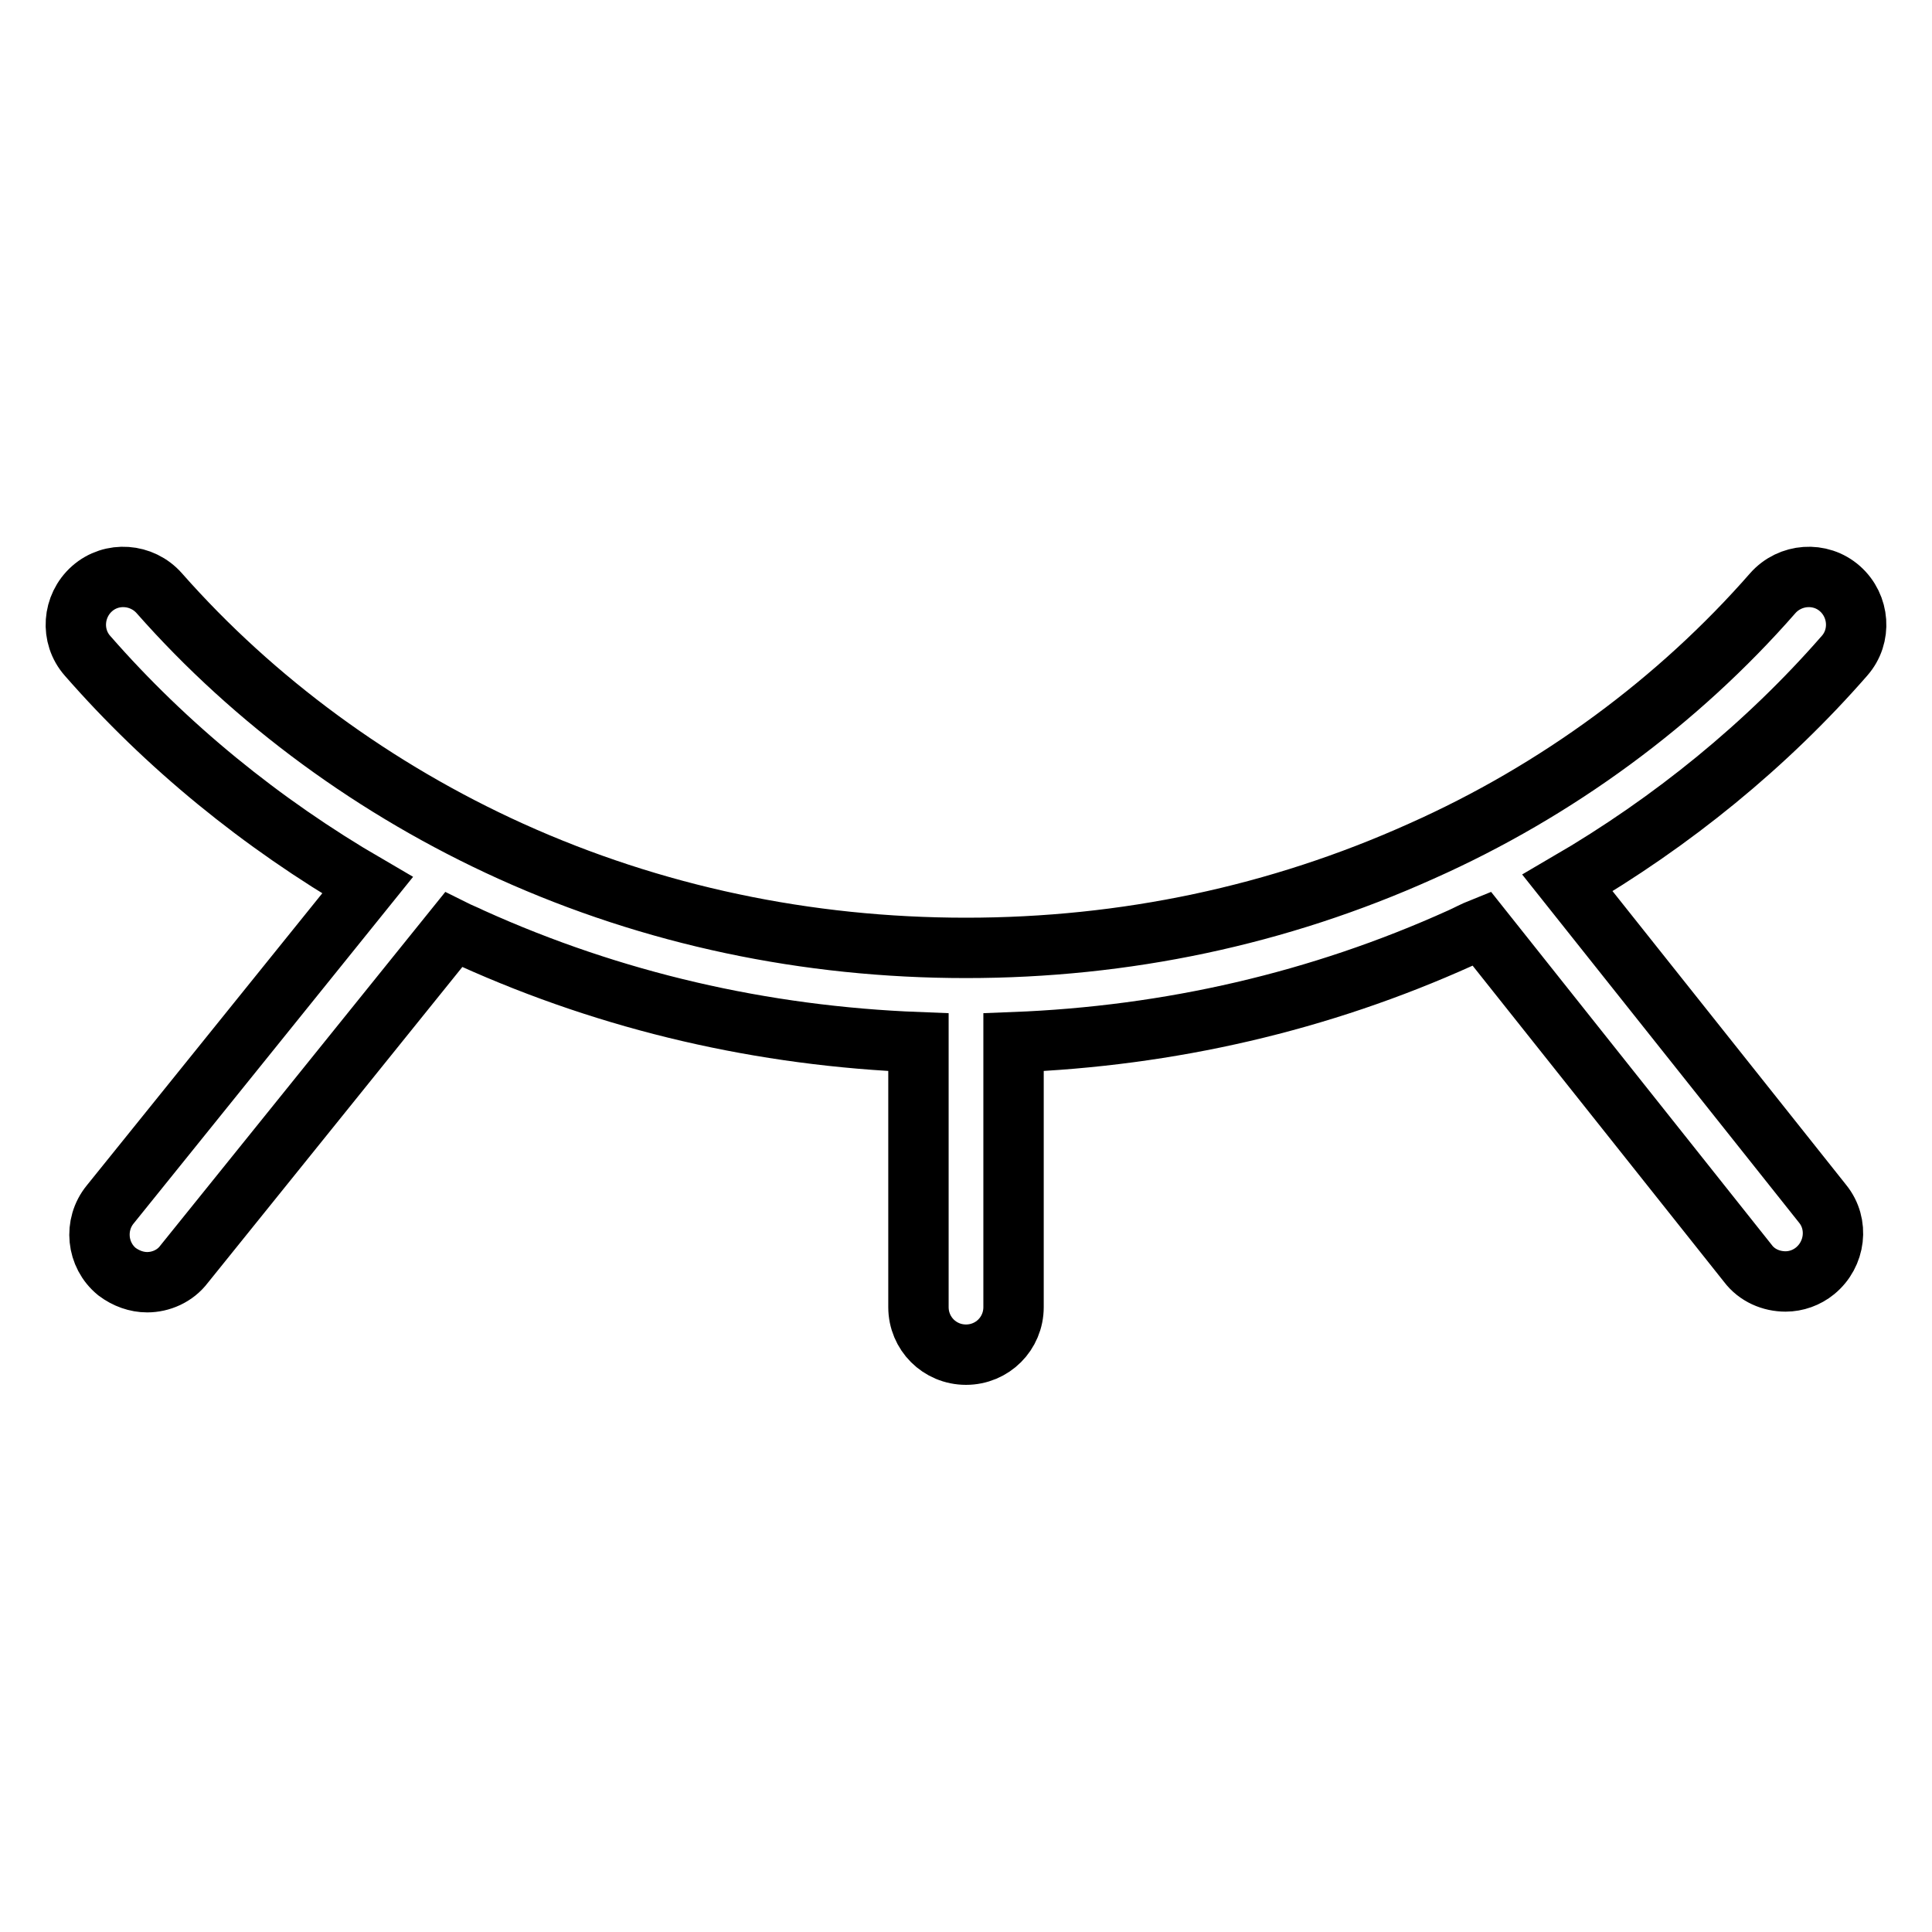
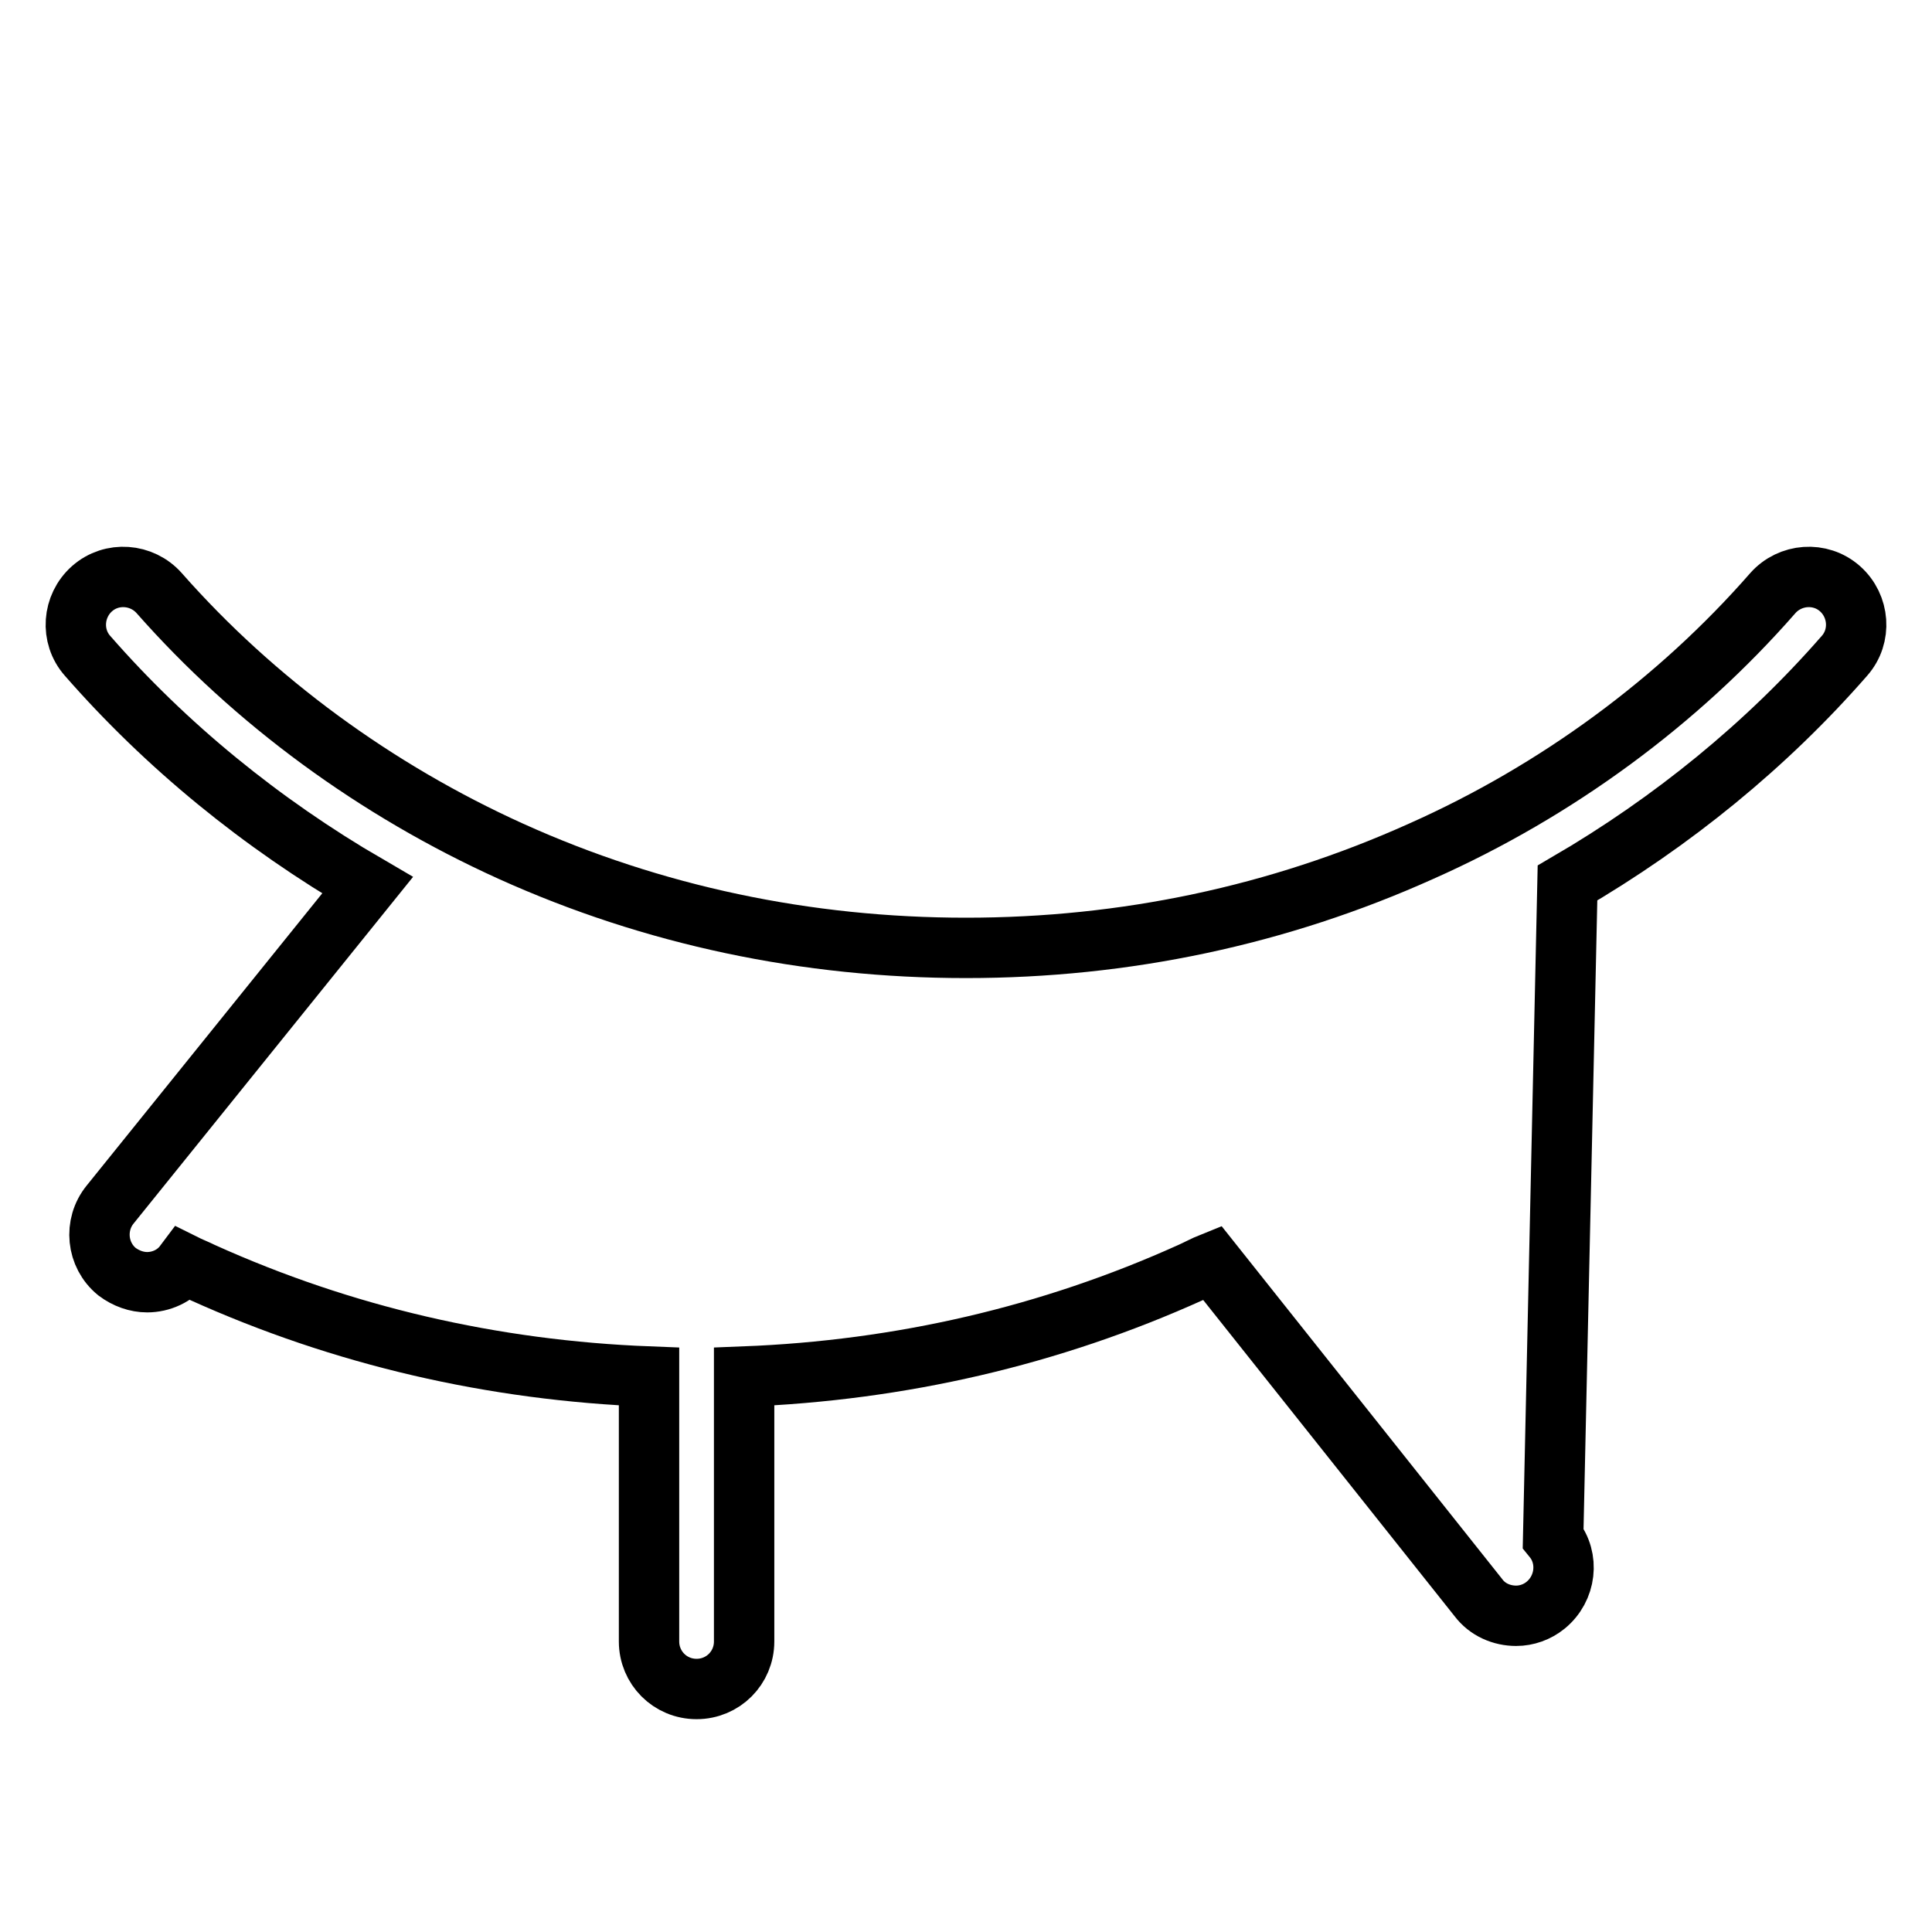
<svg xmlns="http://www.w3.org/2000/svg" version="1.1" x="0px" y="0px" viewBox="0 0 256 256" enable-background="new 0 0 256 256" xml:space="preserve">
  <g>
-     <path stroke-width="8" fill-opacity="0" stroke="#000000" d="M244.4,86.9c2.3-2.6,2-6.6-0.6-8.9c-2.6-2.3-6.6-2-8.9,0.6c-12.5,14.3-28.6,26.2-46.6,34.2 c-18.9,8.5-39.2,12.8-60.3,12.8s-41.5-4.3-60.3-12.8c-17.9-8.1-34-19.9-46.6-34.2c-2.3-2.6-6.3-2.9-8.9-0.6 c-2.6,2.3-2.9,6.3-0.6,8.9c10.4,11.9,23,22.2,37.1,30.4l-34.1,42.3c-2.2,2.7-1.8,6.7,0.9,8.9c1.2,0.9,2.6,1.4,4,1.4 c1.8,0,3.7-0.8,4.9-2.4l35.7-44.3c0.8,0.4,1.6,0.7,2.4,1.1c18.6,8.4,38.5,13,59.2,13.8v35.1c0,3.5,2.8,6.3,6.3,6.3s6.3-2.8,6.3-6.3 v-35.1c20.7-0.8,40.6-5.4,59.2-13.8c0.9-0.4,1.8-0.9,2.8-1.3l35.3,44.4c1.2,1.6,3.1,2.4,5,2.4c1.4,0,2.8-0.5,3.9-1.4 c2.7-2.2,3.2-6.2,1-8.9L207.7,117C221.6,108.9,234.1,98.7,244.4,86.9L244.4,86.9z" />
+     <path stroke-width="8" fill-opacity="0" stroke="#000000" d="M244.4,86.9c2.3-2.6,2-6.6-0.6-8.9c-2.6-2.3-6.6-2-8.9,0.6c-12.5,14.3-28.6,26.2-46.6,34.2 c-18.9,8.5-39.2,12.8-60.3,12.8s-41.5-4.3-60.3-12.8c-17.9-8.1-34-19.9-46.6-34.2c-2.3-2.6-6.3-2.9-8.9-0.6 c-2.6,2.3-2.9,6.3-0.6,8.9c10.4,11.9,23,22.2,37.1,30.4l-34.1,42.3c-2.2,2.7-1.8,6.7,0.9,8.9c1.2,0.9,2.6,1.4,4,1.4 c1.8,0,3.7-0.8,4.9-2.4c0.8,0.4,1.6,0.7,2.4,1.1c18.6,8.4,38.5,13,59.2,13.8v35.1c0,3.5,2.8,6.3,6.3,6.3s6.3-2.8,6.3-6.3 v-35.1c20.7-0.8,40.6-5.4,59.2-13.8c0.9-0.4,1.8-0.9,2.8-1.3l35.3,44.4c1.2,1.6,3.1,2.4,5,2.4c1.4,0,2.8-0.5,3.9-1.4 c2.7-2.2,3.2-6.2,1-8.9L207.7,117C221.6,108.9,234.1,98.7,244.4,86.9L244.4,86.9z" />
  </g>
</svg>